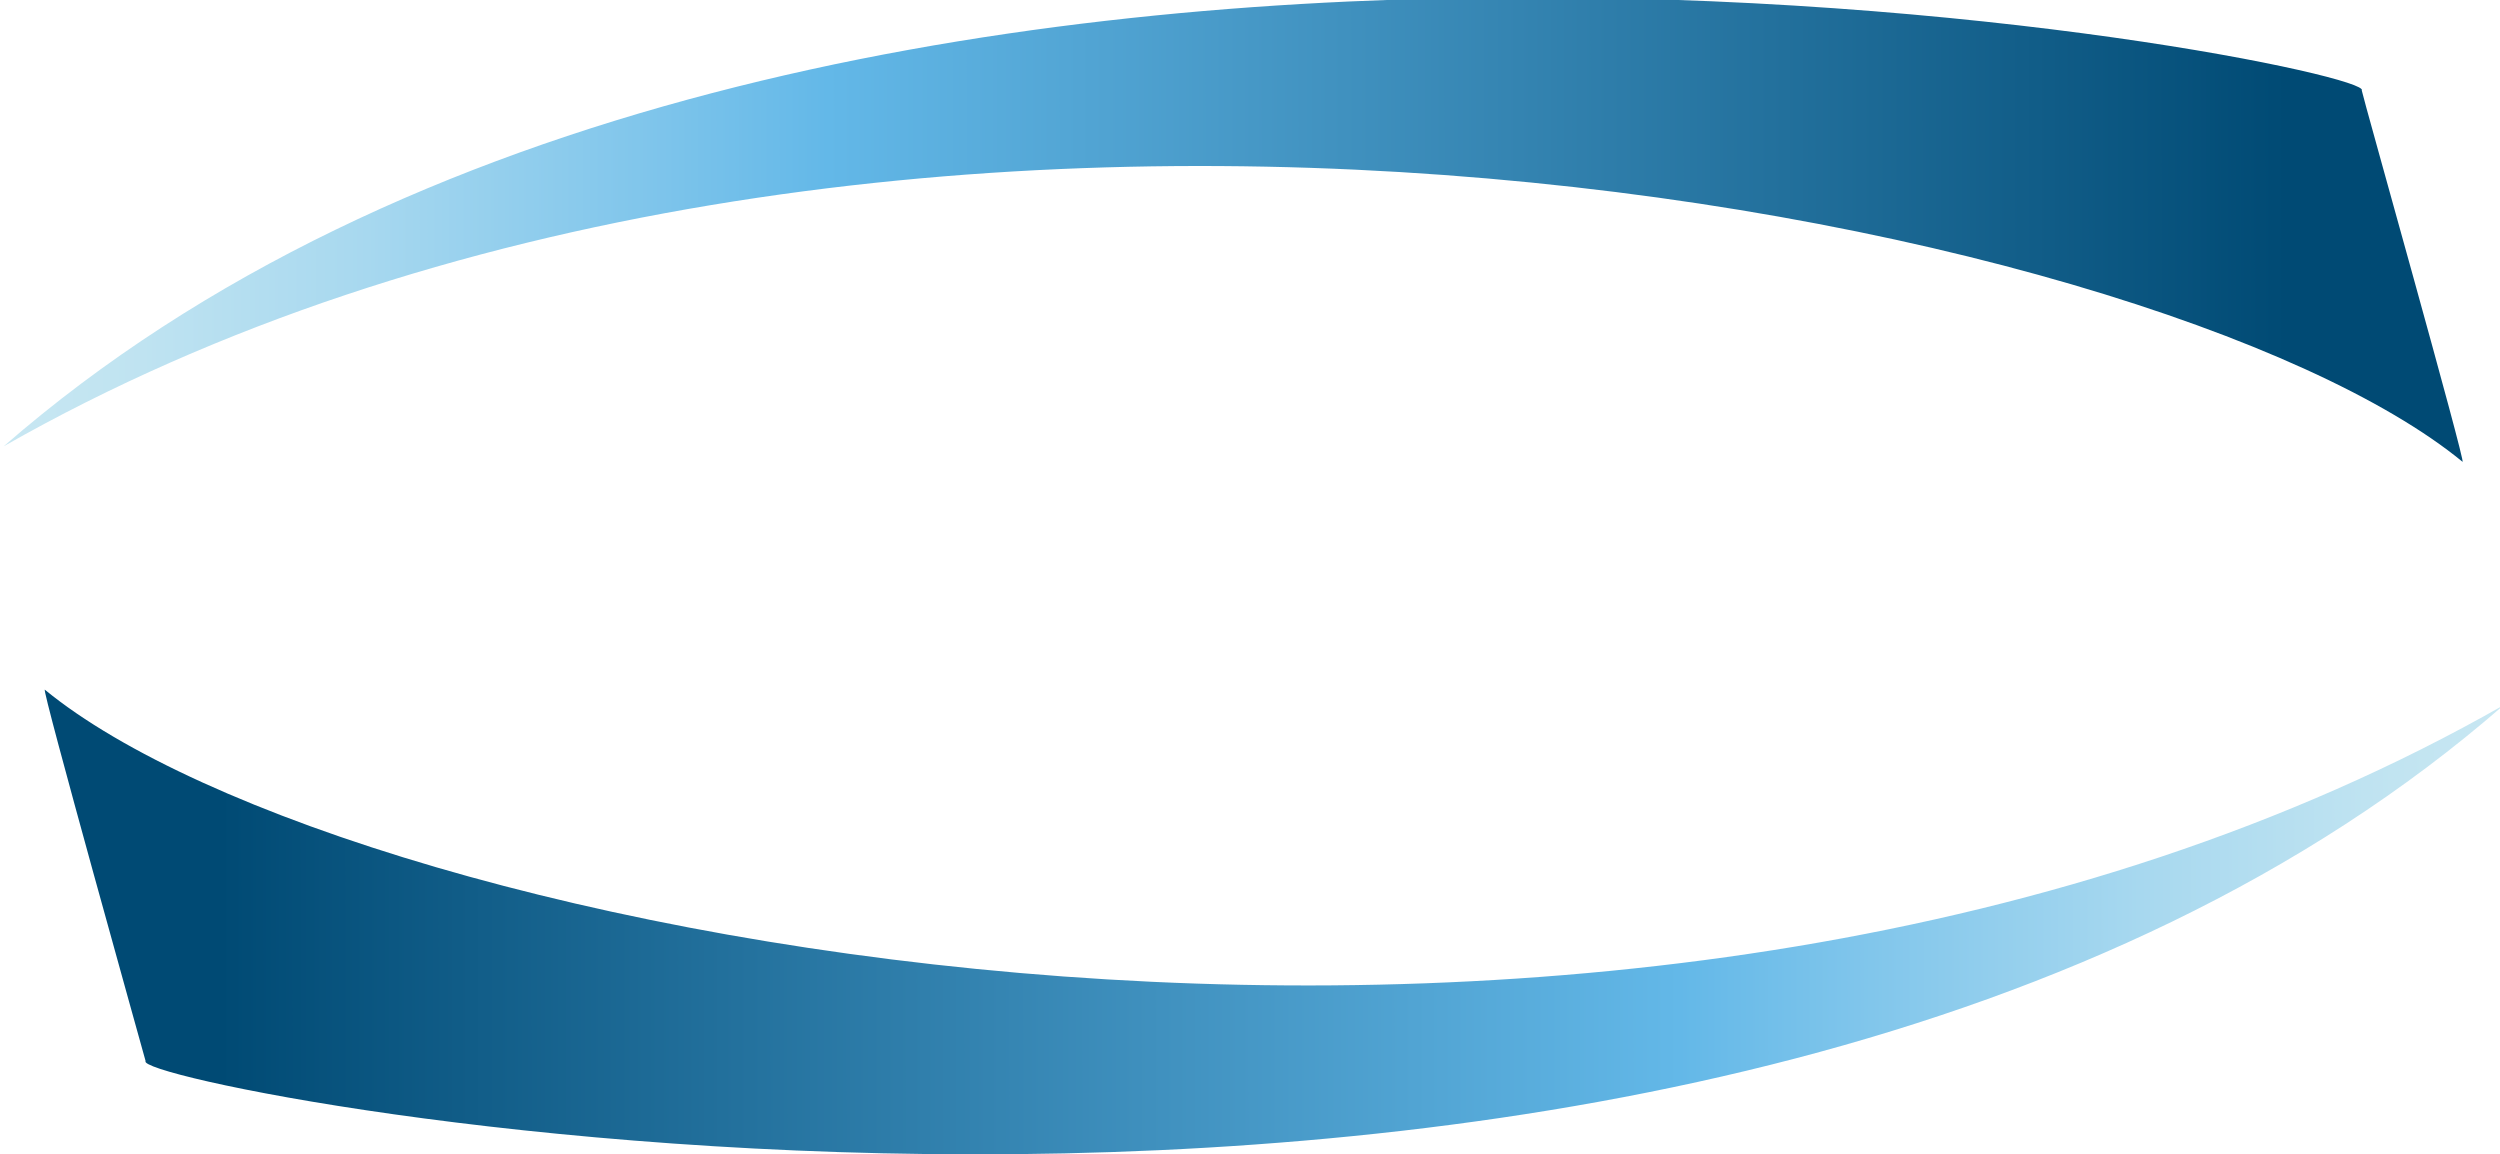
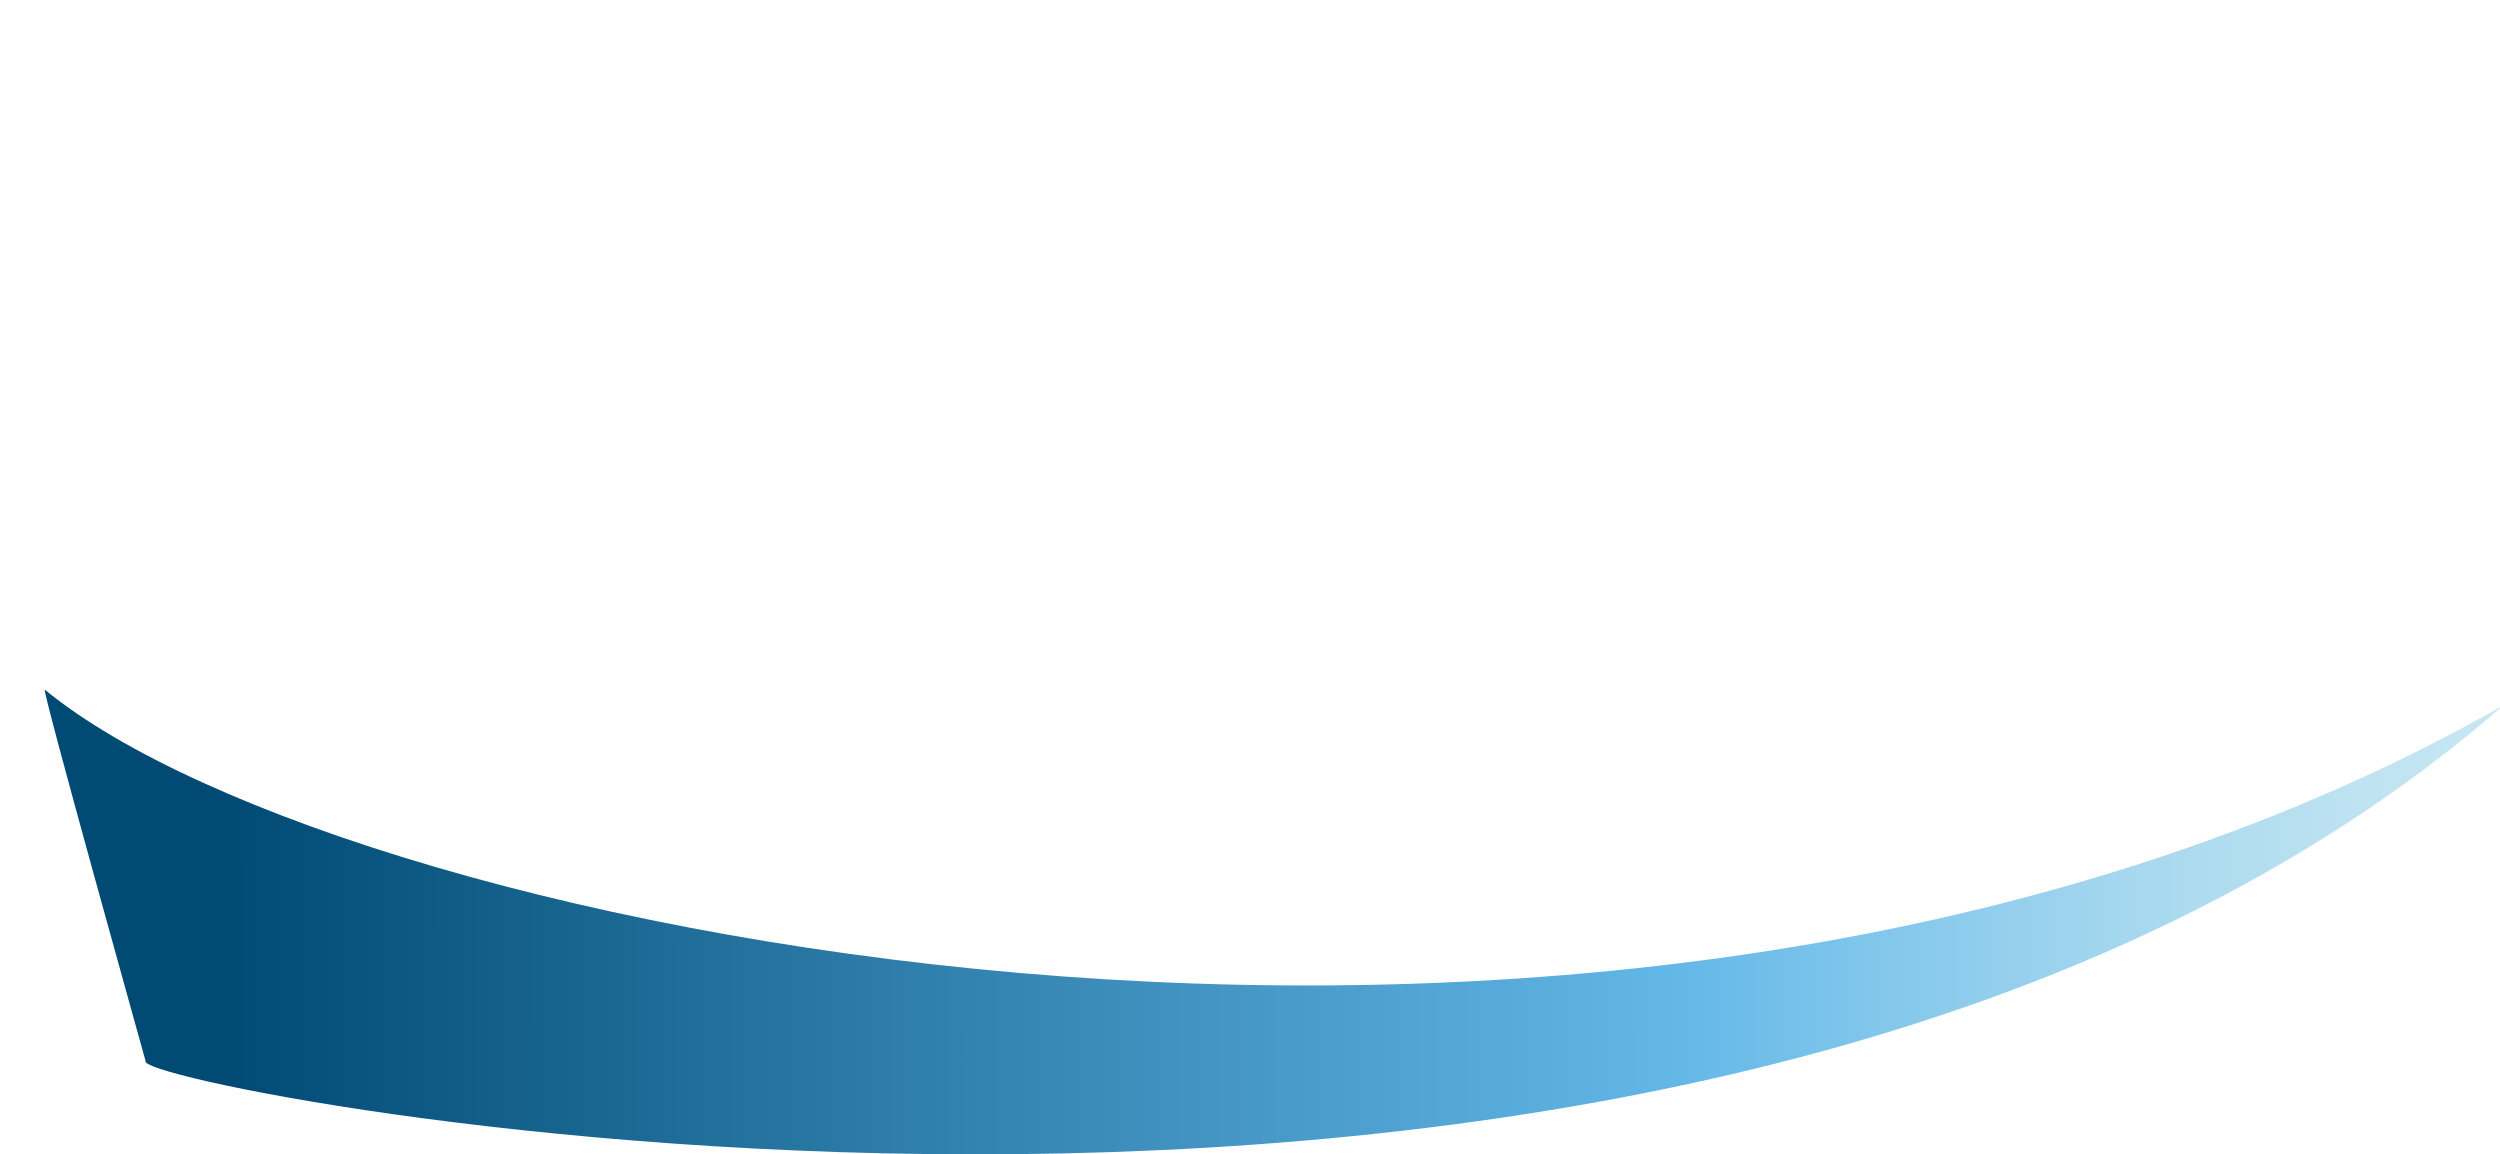
<svg xmlns="http://www.w3.org/2000/svg" version="1.1" id="Ebene_1" x="0px" y="0px" viewBox="0 0 340 157" style="enable-background:new 0 0 340 157;" xml:space="preserve">
  <style type="text/css">
	.st0{fill:url(#SVGID_1_);}
	.st1{fill:url(#SVGID_00000085236281042456358410000012593993565754814631_);}
</style>
  <g>
    <linearGradient id="SVGID_1_" gradientUnits="userSpaceOnUse" x1="0.699" y1="30.953" x2="335.083" y2="30.953" gradientTransform="matrix(1 -7.000000e-04 7.000000e-04 1 -0.245 0.483)">
      <stop offset="0" style="stop-color:#C8E7F2" />
      <stop offset="5.621307e-02" style="stop-color:#BFE3F1" />
      <stop offset="0.148" style="stop-color:#A7D8EF" />
      <stop offset="0.263" style="stop-color:#7FC5EB" />
      <stop offset="0.335" style="stop-color:#63B8E8" />
      <stop offset="0.929" style="stop-color:#004A74" />
    </linearGradient>
-     <path class="st0" d="M334.9,62.8c-41.4-34-216.5-69.3-334.4-2.1C109.2-34.1,323.7,8.9,321.2,12.3C321.2,12.7,335.5,63.4,334.9,62.8   z" />
    <linearGradient id="SVGID_00000025414905023623736380000011666995805216032938_" gradientUnits="userSpaceOnUse" x1="847.631" y1="835.409" x2="1182.022" y2="835.409" gradientTransform="matrix(-1 7.000000e-04 -7.000000e-04 -1 1188.699 959.979)">
      <stop offset="0" style="stop-color:#C8E7F2" />
      <stop offset="5.621307e-02" style="stop-color:#BFE3F1" />
      <stop offset="0.148" style="stop-color:#A7D8EF" />
      <stop offset="0.263" style="stop-color:#7FC5EB" />
      <stop offset="0.335" style="stop-color:#63B8E8" />
      <stop offset="0.929" style="stop-color:#004A74" />
    </linearGradient>
    <path style="fill:url(#SVGID_00000025414905023623736380000011666995805216032938_);" d="M6.1,93.8c41.4,34,216.5,69.3,334.4,2.1   c-108.7,94.8-323.2,51.9-320.7,48.4C19.7,143.9,5.5,93.2,6.1,93.8z" />
  </g>
</svg>